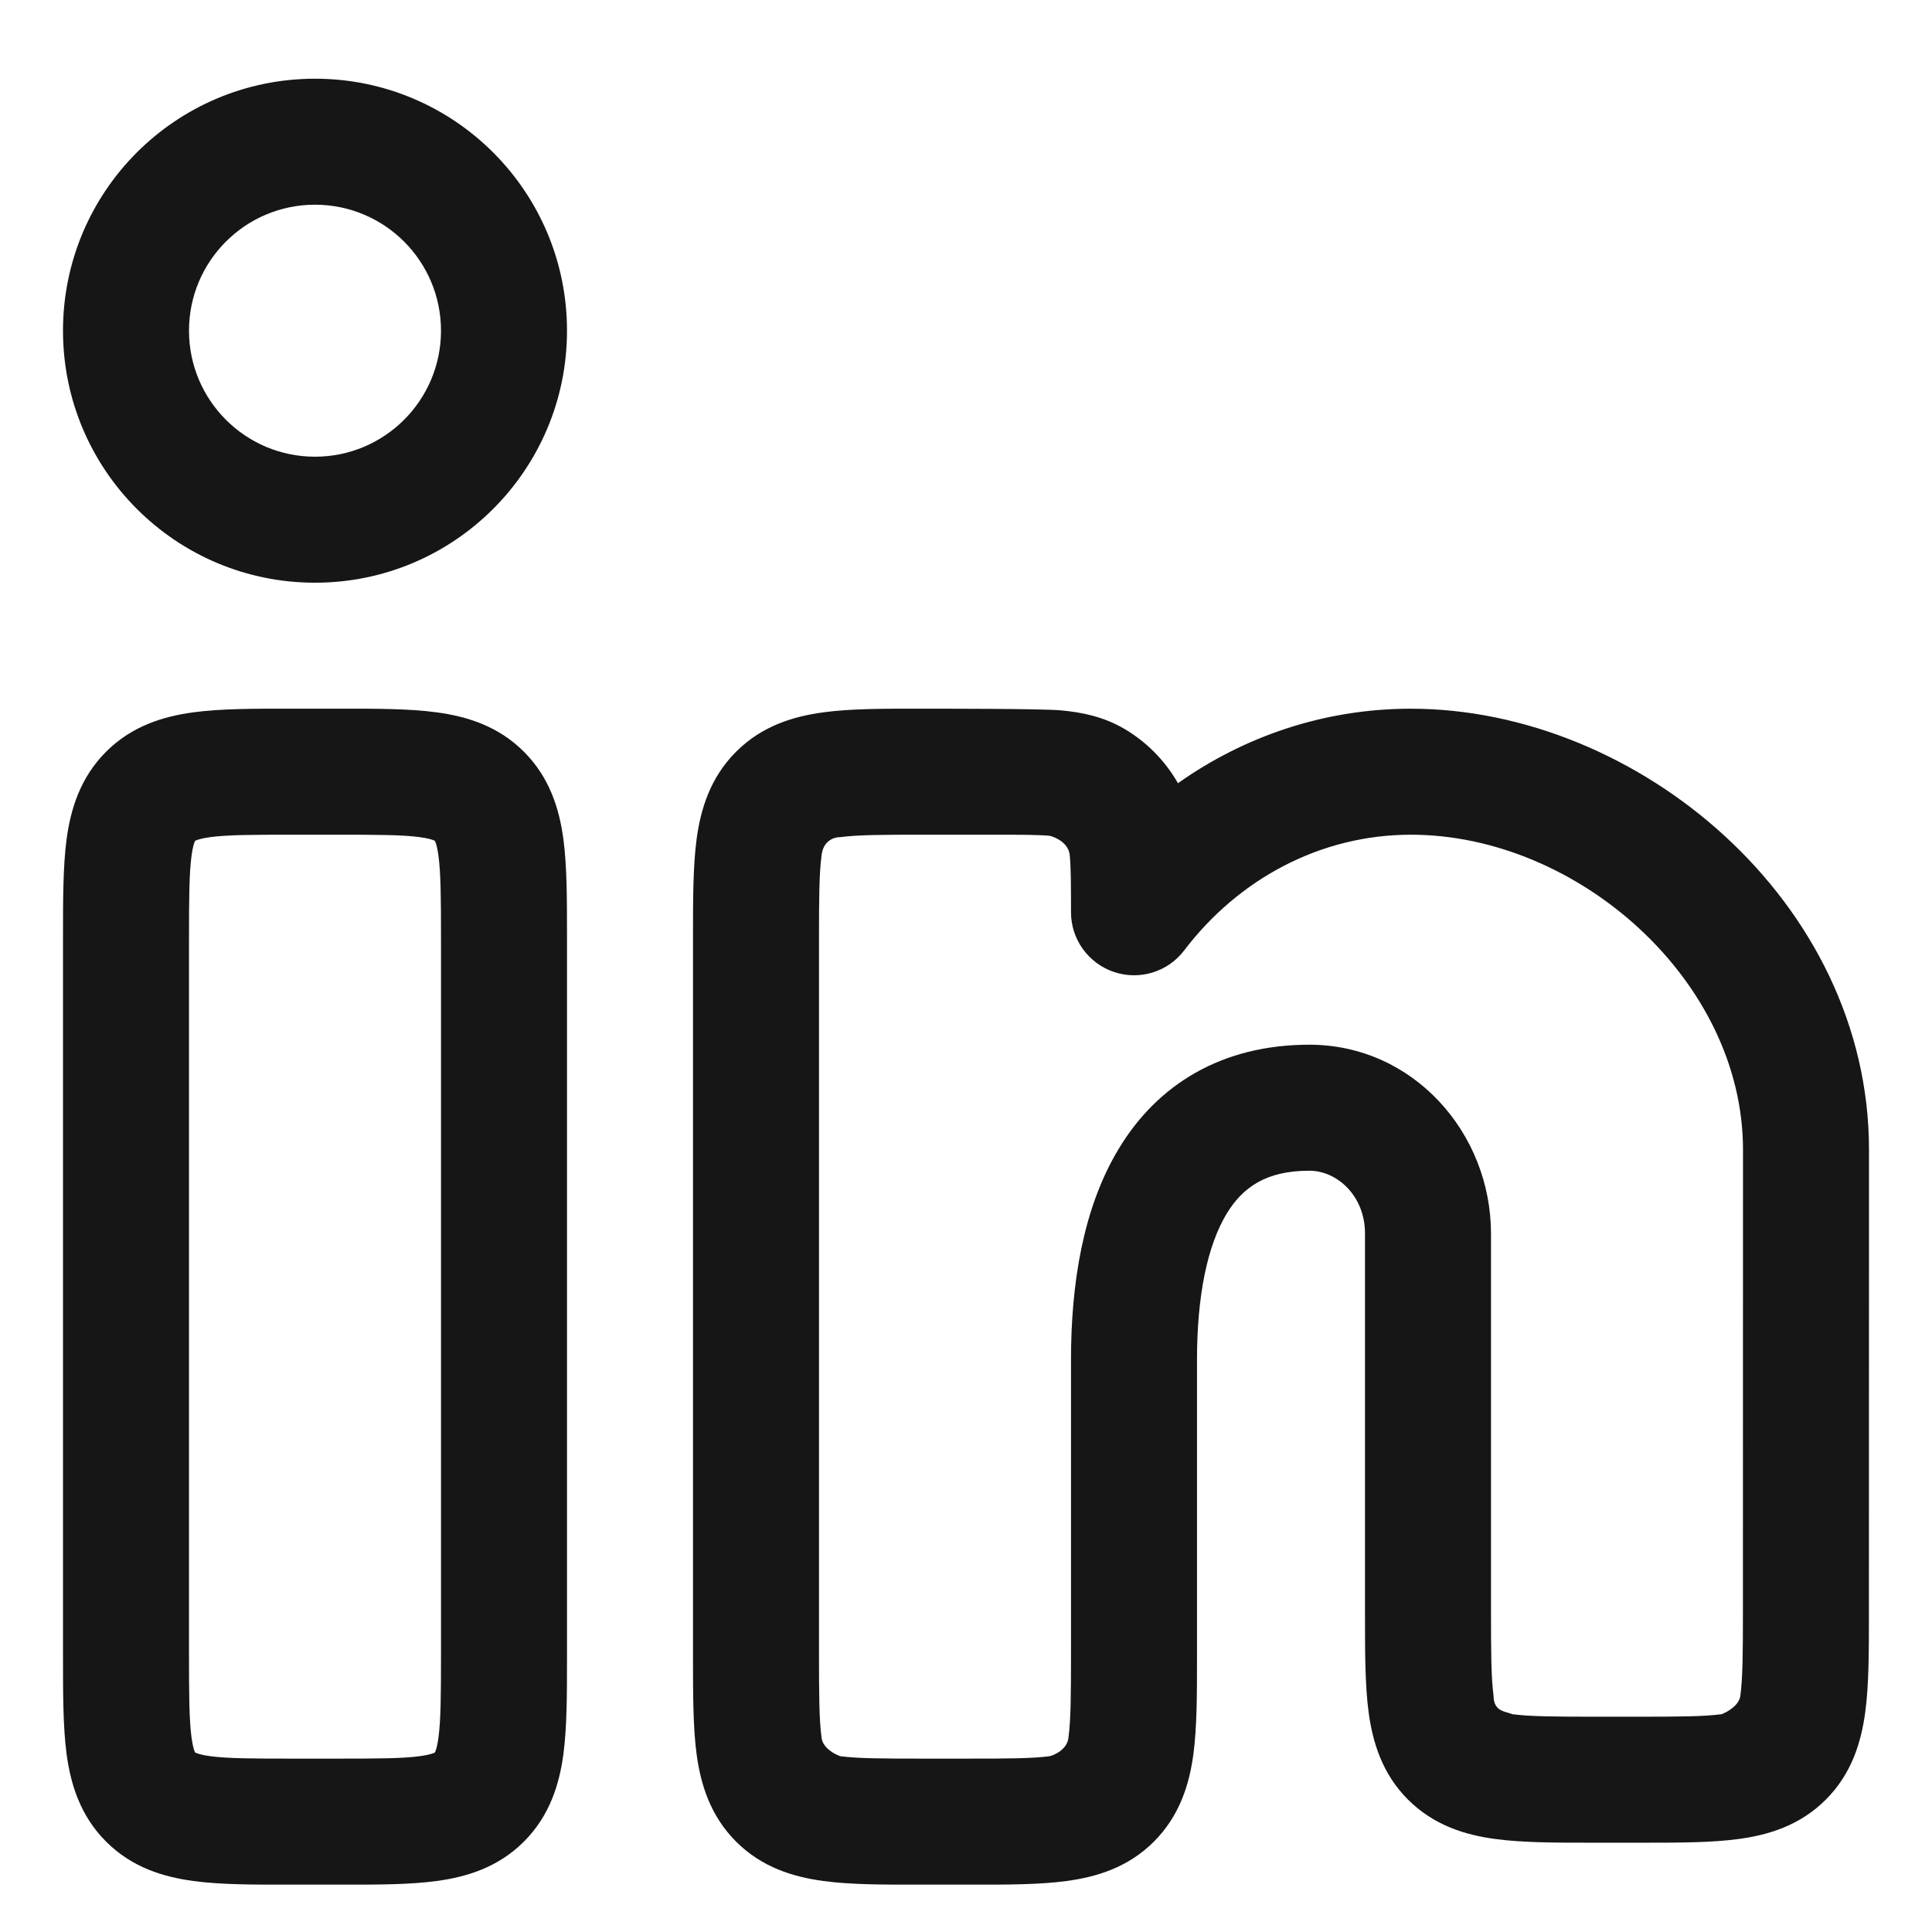
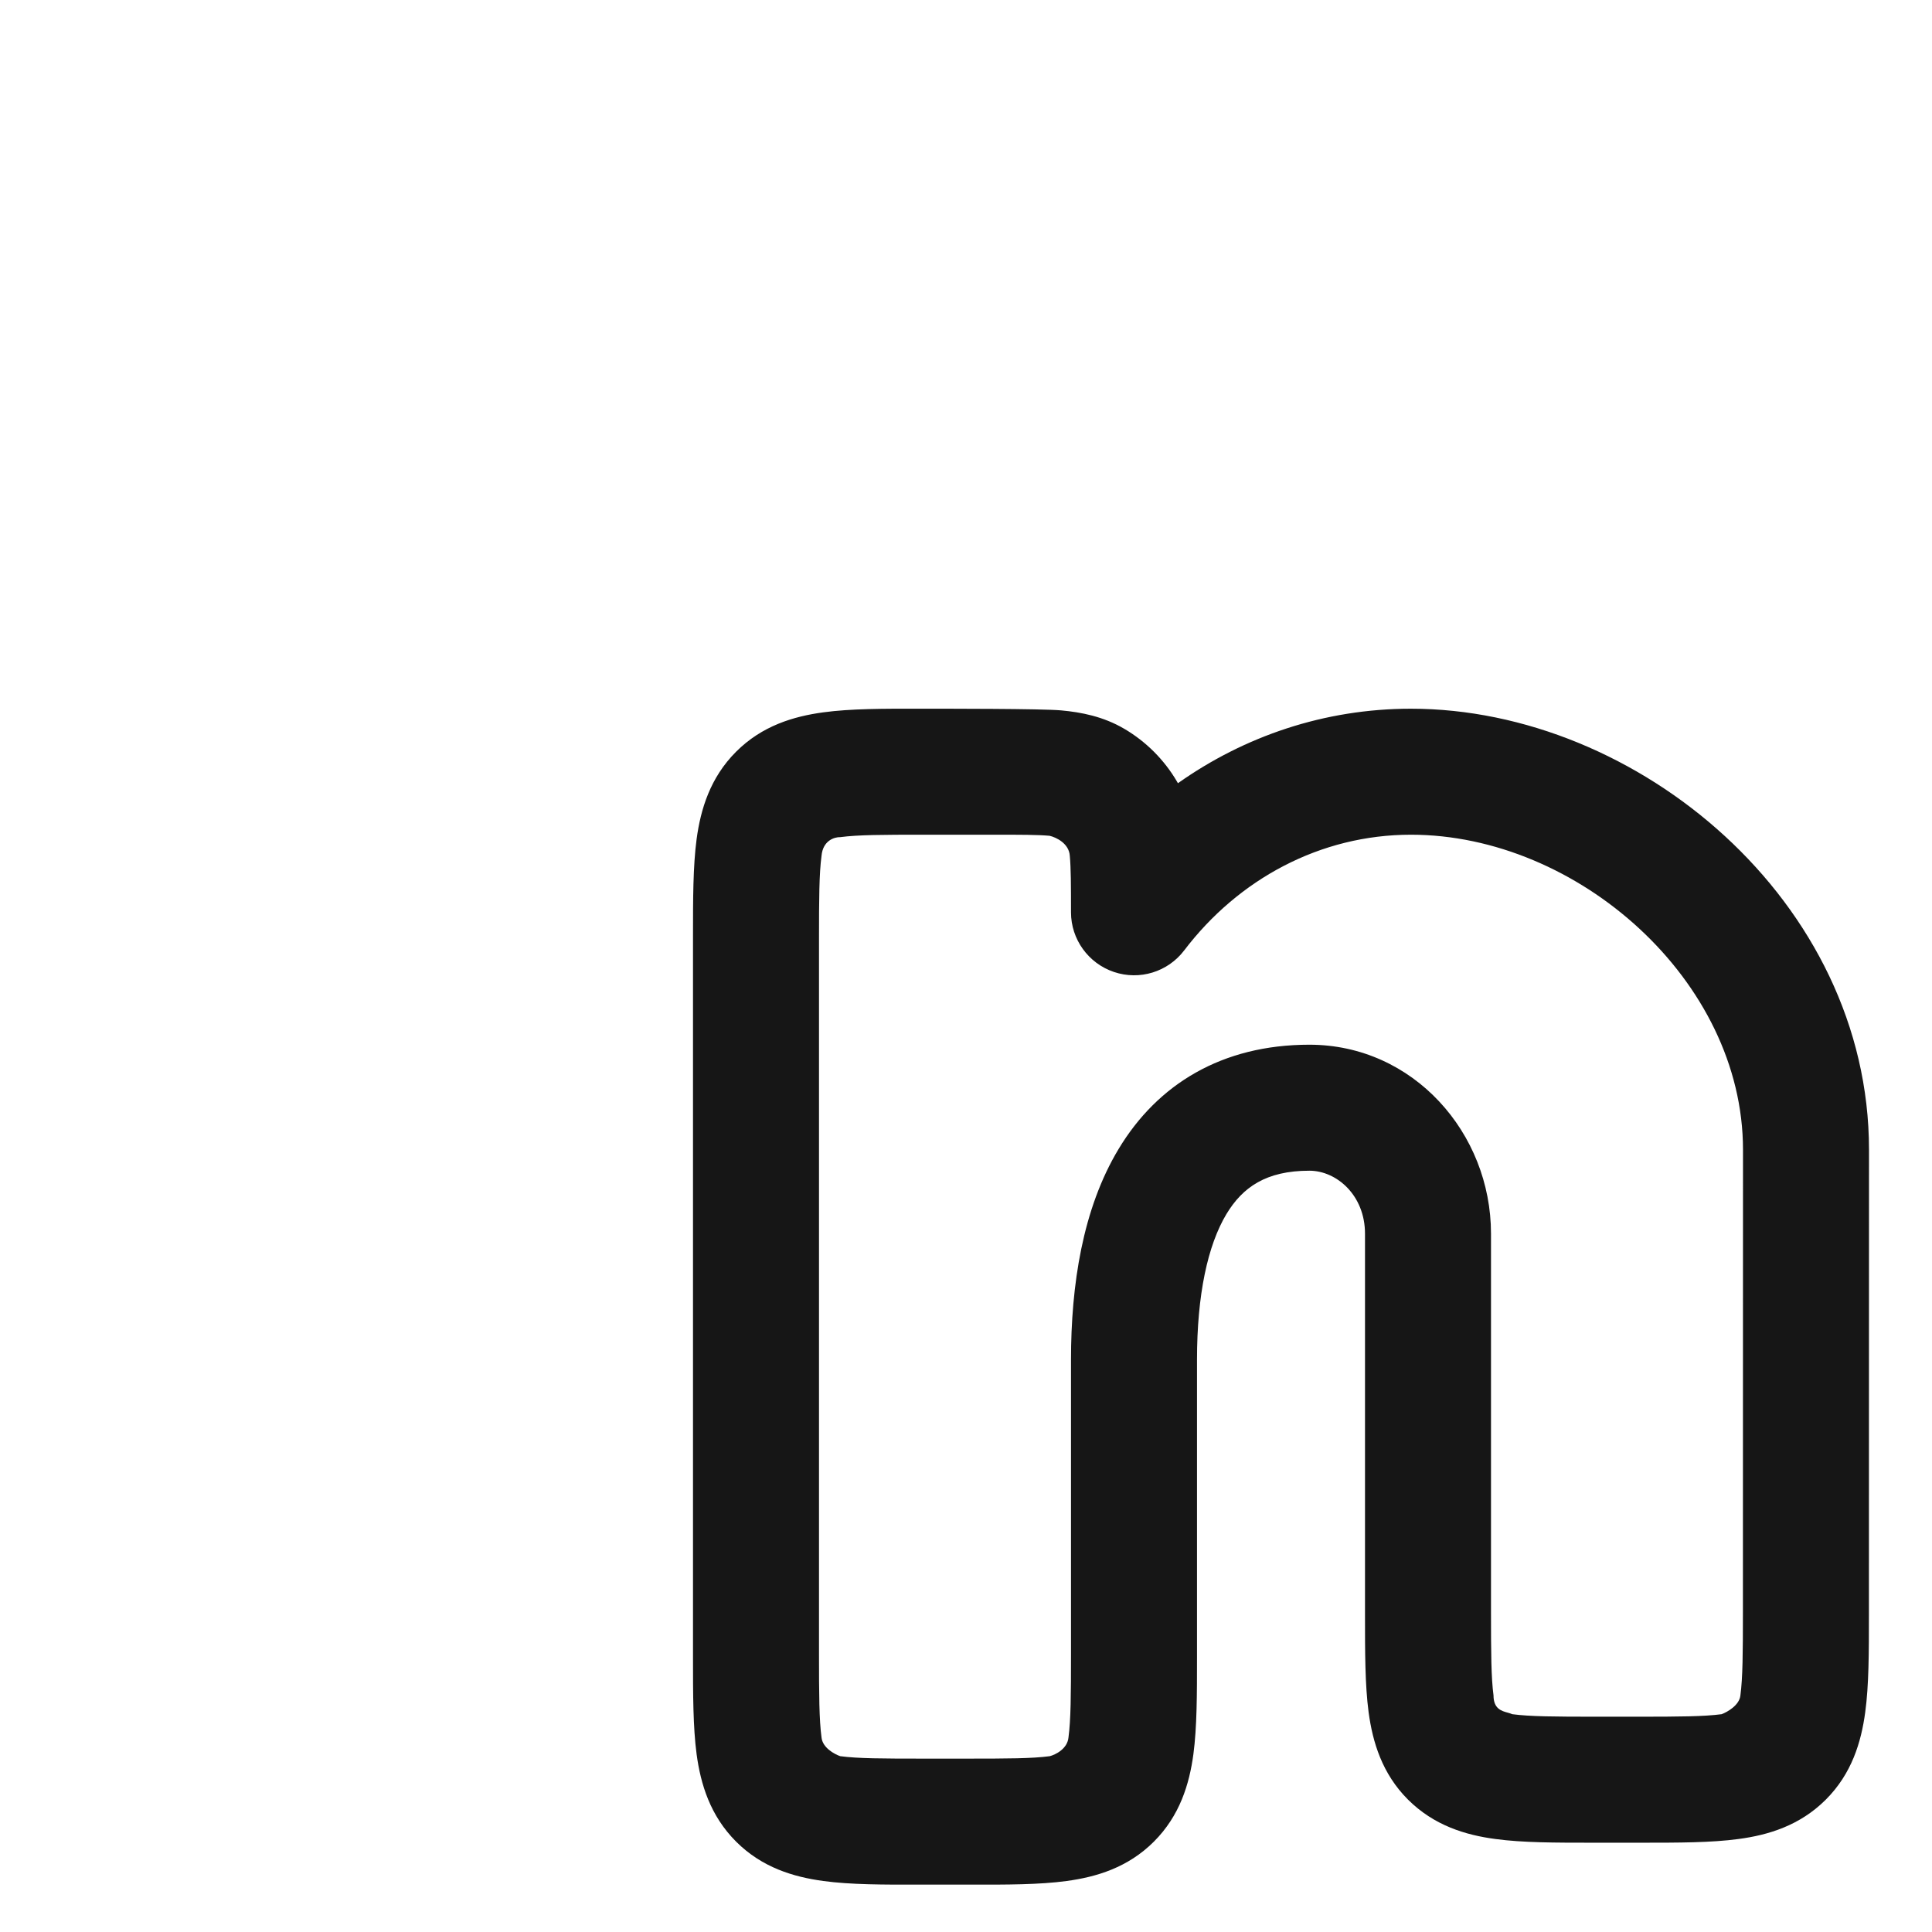
<svg xmlns="http://www.w3.org/2000/svg" width="23" height="23" viewBox="0 0 23 23" fill="none">
-   <path fill-rule="evenodd" clip-rule="evenodd" d="M0.75 3.937C0.75 2.28 2.093 0.937 3.75 0.937C5.407 0.937 6.75 2.28 6.75 3.937C6.75 5.593 5.407 6.937 3.75 6.937C2.093 6.937 0.75 5.593 0.75 3.937ZM3.75 2.437C2.922 2.437 2.25 3.108 2.25 3.937C2.25 4.765 2.922 5.437 3.75 5.437C4.578 5.437 5.25 4.765 5.25 3.937C5.25 3.108 4.578 2.437 3.75 2.437Z" fill="#161616" />
-   <path fill-rule="evenodd" clip-rule="evenodd" d="M3.455 8.437H4.045C4.478 8.436 4.874 8.436 5.197 8.48C5.553 8.528 5.928 8.64 6.237 8.949C6.546 9.258 6.659 9.634 6.707 9.989C6.75 10.312 6.75 10.709 6.75 11.142V19.731C6.75 20.164 6.75 20.561 6.707 20.884C6.659 21.239 6.546 21.615 6.237 21.924C5.928 22.233 5.553 22.345 5.197 22.393C4.874 22.437 4.478 22.437 4.045 22.436H3.455C3.022 22.437 2.626 22.437 2.303 22.393C1.947 22.345 1.572 22.233 1.263 21.924C0.954 21.615 0.841 21.239 0.793 20.884C0.75 20.561 0.75 20.164 0.75 19.731V11.142C0.75 10.709 0.75 10.312 0.793 9.989C0.841 9.634 0.954 9.258 1.263 8.949C1.572 8.64 1.947 8.528 2.303 8.48C2.626 8.436 3.022 8.436 3.455 8.437ZM2.323 10.01L2.326 10.008C2.328 10.007 2.331 10.006 2.336 10.004C2.358 9.995 2.406 9.979 2.503 9.966C2.713 9.938 3.007 9.937 3.5 9.937H4C4.493 9.937 4.787 9.938 4.997 9.966C5.094 9.979 5.142 9.995 5.164 10.004C5.169 10.006 5.172 10.007 5.174 10.008L5.177 10.01L5.178 10.012C5.179 10.014 5.181 10.018 5.183 10.023C5.192 10.044 5.207 10.093 5.22 10.189C5.248 10.4 5.25 10.694 5.25 11.187V19.686C5.25 20.179 5.248 20.473 5.22 20.684C5.207 20.78 5.192 20.829 5.183 20.851C5.181 20.856 5.179 20.859 5.178 20.861L5.177 20.863L5.174 20.865C5.172 20.866 5.169 20.867 5.164 20.869C5.142 20.878 5.094 20.894 4.997 20.907C4.787 20.935 4.493 20.936 4 20.936H3.5C3.007 20.936 2.713 20.935 2.503 20.907C2.406 20.894 2.358 20.878 2.336 20.869C2.331 20.867 2.328 20.866 2.326 20.865L2.323 20.863L2.322 20.861C2.321 20.859 2.319 20.856 2.317 20.851C2.308 20.829 2.293 20.78 2.28 20.684C2.252 20.473 2.25 20.179 2.25 19.686V11.187C2.25 10.694 2.252 10.4 2.28 10.189C2.293 10.093 2.308 10.044 2.317 10.023C2.319 10.017 2.321 10.014 2.322 10.012L2.323 10.01Z" fill="#161616" />
  <path fill-rule="evenodd" clip-rule="evenodd" d="M10.955 8.437C11.245 8.437 12.411 8.436 12.633 8.457C12.872 8.479 13.133 8.529 13.384 8.676C13.643 8.828 13.859 9.044 14.011 9.303L14.023 9.324C14.812 8.766 15.765 8.437 16.797 8.437C19.492 8.437 22.25 10.731 22.25 13.687L22.249 19.232C22.249 19.665 22.249 20.061 22.205 20.384C22.157 20.74 22.045 21.115 21.736 21.424C21.427 21.733 21.051 21.846 20.696 21.893C20.373 21.937 19.976 21.937 19.544 21.937H18.955C18.522 21.937 18.125 21.937 17.803 21.893C17.447 21.846 17.072 21.733 16.762 21.424C16.453 21.115 16.341 20.739 16.293 20.384C16.25 20.061 16.25 19.664 16.25 19.231L16.25 14.687C16.25 14.229 15.912 13.937 15.588 13.937C15.071 13.937 14.793 14.135 14.601 14.452C14.377 14.825 14.25 15.415 14.25 16.187L14.25 19.731C14.25 20.164 14.25 20.561 14.207 20.884C14.159 21.239 14.046 21.615 13.737 21.924C13.428 22.233 13.053 22.345 12.697 22.393C12.374 22.437 11.978 22.437 11.545 22.436H10.955C10.522 22.437 10.126 22.437 9.803 22.393C9.447 22.345 9.072 22.233 8.763 21.924C8.454 21.615 8.341 21.239 8.293 20.884C8.25 20.561 8.25 20.164 8.25 19.731V11.142C8.25 10.709 8.25 10.312 8.293 9.989C8.341 9.634 8.454 9.258 8.763 8.949C9.072 8.64 9.447 8.528 9.803 8.48C10.126 8.436 10.522 8.436 10.955 8.437ZM11 9.937C10.507 9.937 10.213 9.938 10.003 9.966C9.935 9.964 9.796 10.005 9.78 10.189C9.752 10.4 9.75 10.694 9.75 11.187V19.686C9.75 20.179 9.752 20.473 9.78 20.684C9.792 20.806 9.933 20.883 10.003 20.907C10.213 20.935 10.507 20.936 11 20.936H11.5C11.993 20.936 12.287 20.935 12.497 20.907C12.566 20.889 12.707 20.82 12.72 20.684C12.748 20.473 12.75 20.179 12.75 19.686L12.75 16.187C12.75 15.301 12.887 14.391 13.317 13.678C13.779 12.91 14.545 12.437 15.588 12.437C16.824 12.437 17.75 13.487 17.75 14.687V19.187C17.75 19.679 17.752 19.973 17.78 20.184C17.78 20.342 17.875 20.369 17.95 20.389C17.97 20.395 17.988 20.4 18.003 20.407C18.213 20.435 18.507 20.437 19 20.437L19.499 20.437C19.991 20.437 20.285 20.435 20.496 20.407C20.565 20.381 20.707 20.3 20.719 20.184C20.747 19.973 20.749 19.679 20.749 19.187L20.75 13.687C20.75 11.672 18.781 9.937 16.797 9.937C15.719 9.937 14.744 10.464 14.097 11.315C13.902 11.571 13.566 11.674 13.261 11.571C12.956 11.468 12.75 11.182 12.75 10.861C12.75 10.531 12.749 10.335 12.736 10.191C12.728 10.04 12.572 9.968 12.496 9.95C12.351 9.937 12.155 9.937 11.826 9.937H11Z" fill="#161616" />
</svg>